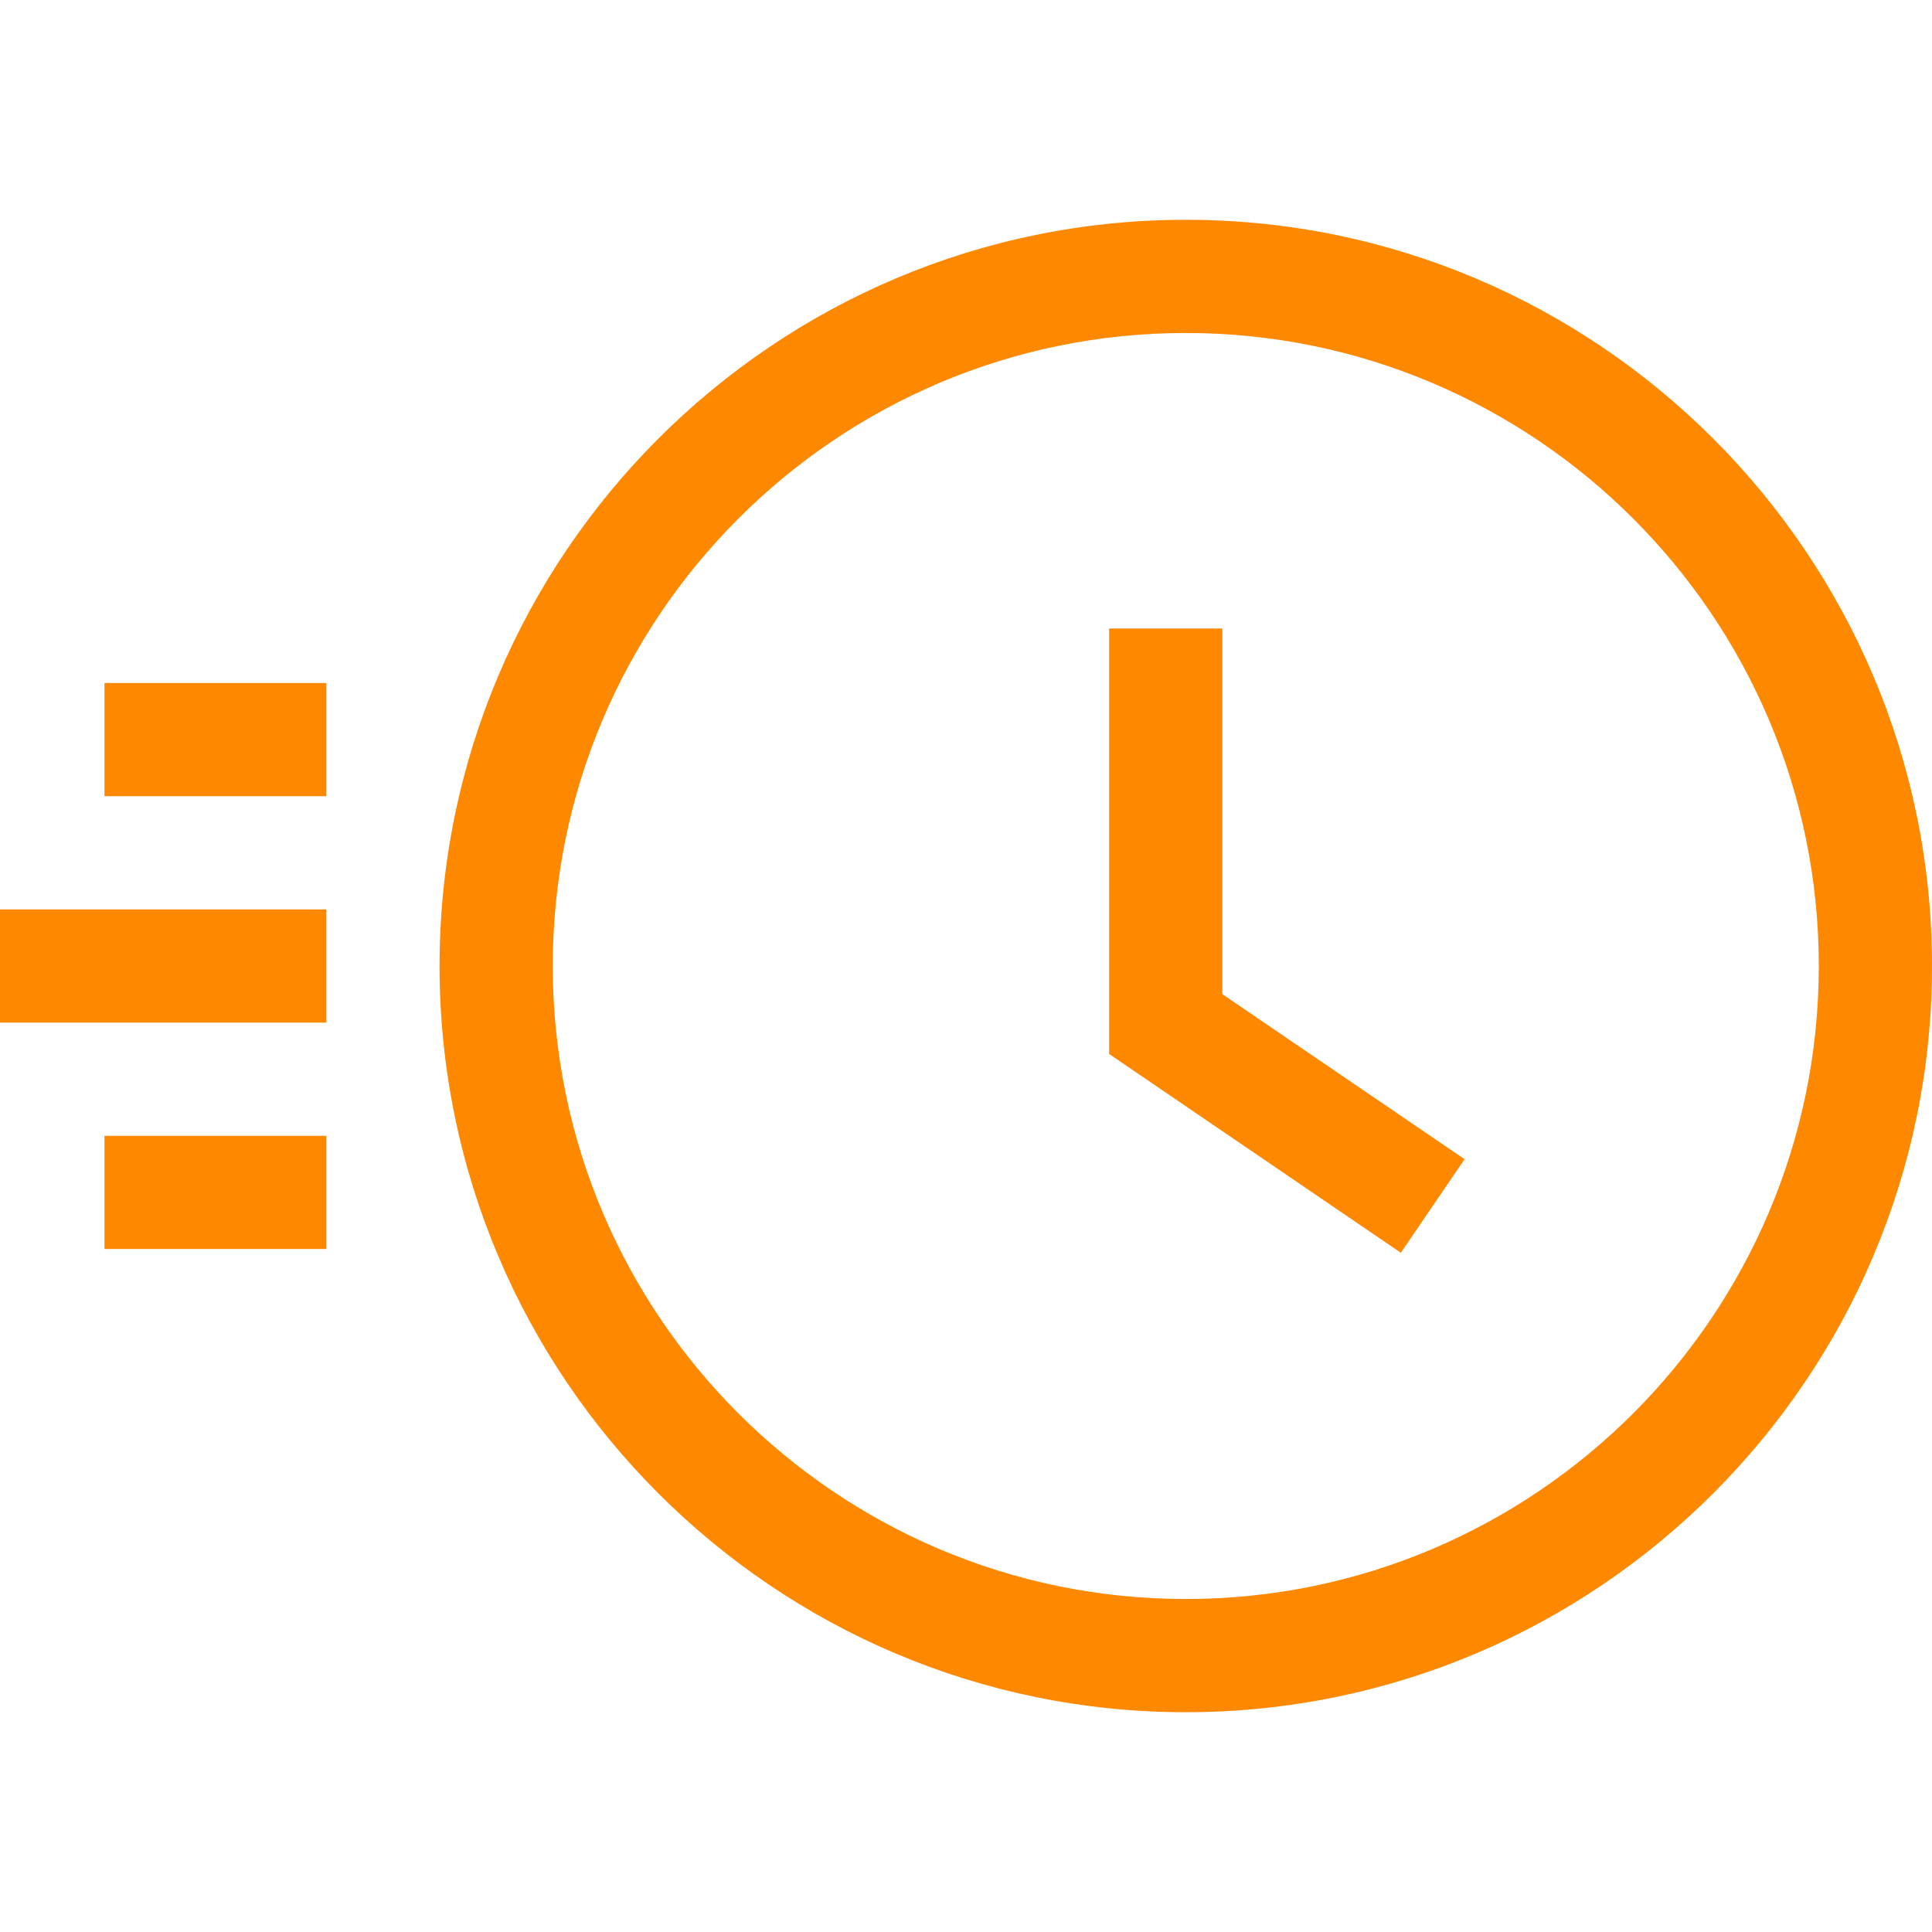
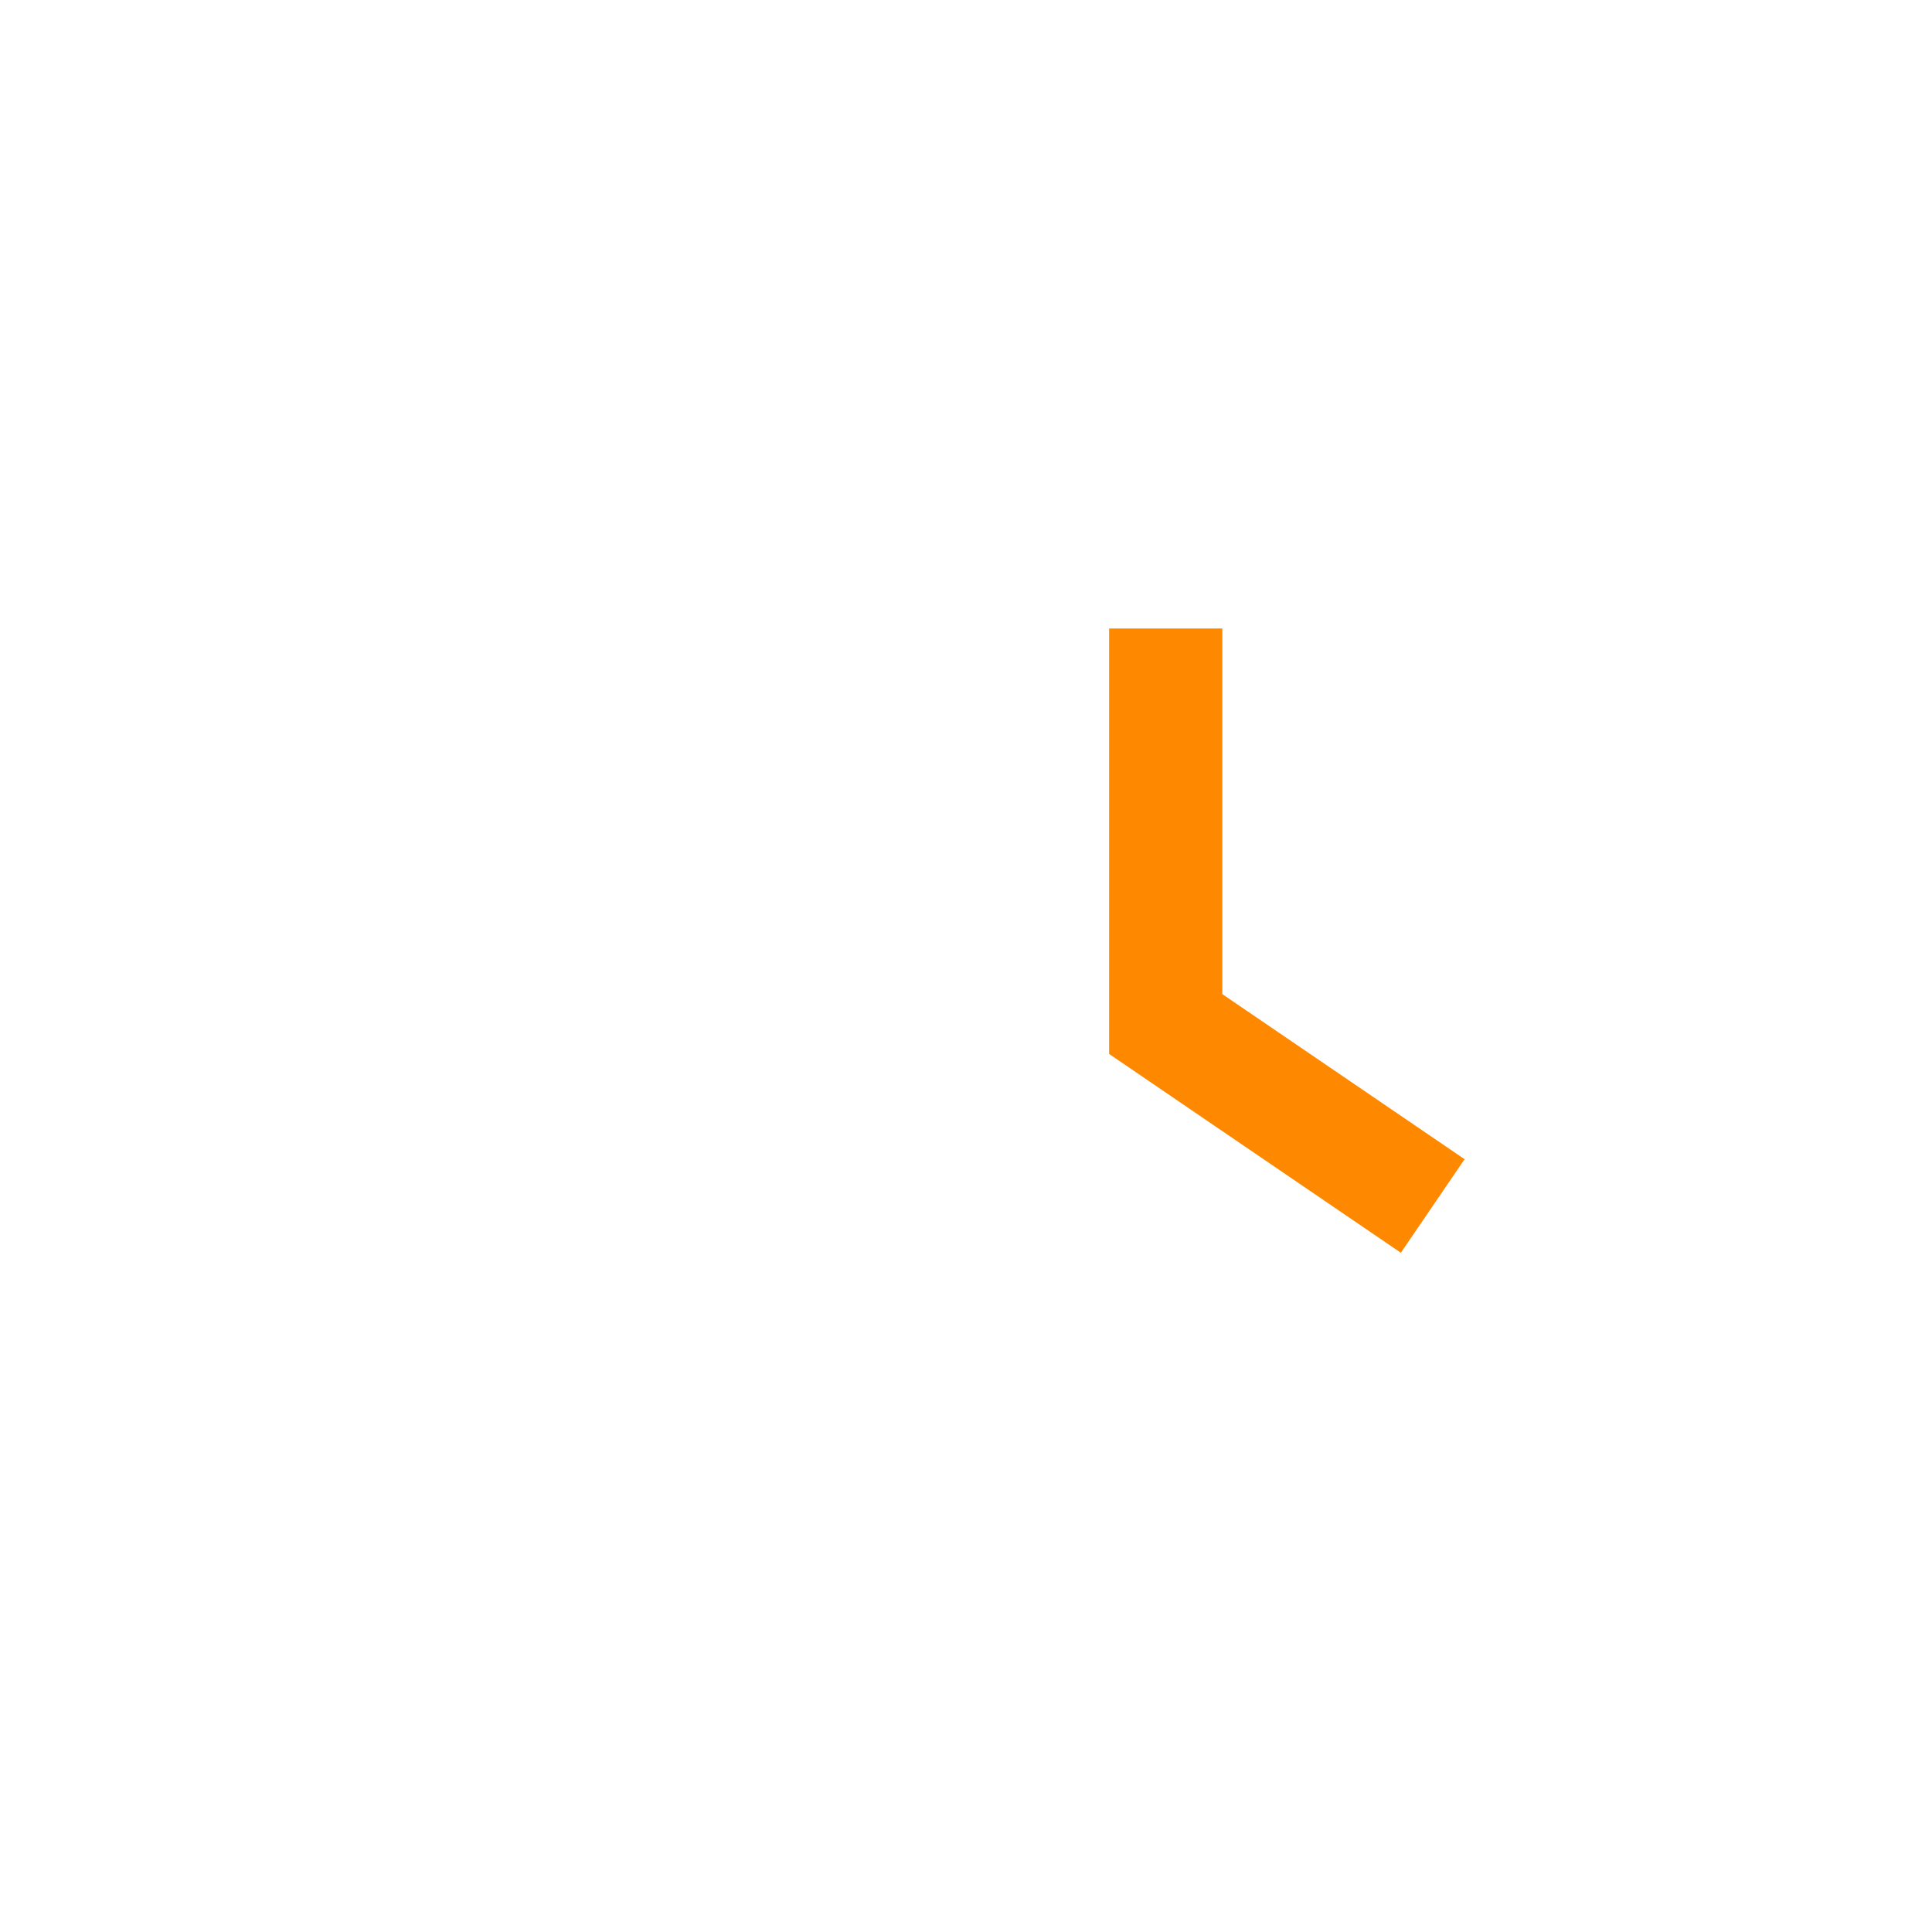
<svg xmlns="http://www.w3.org/2000/svg" version="1.1" id="Capa_1" x="0px" y="0px" viewBox="0 0 512 512" style="enable-background:new 0 0 512 512;" xml:space="preserve" width="512px" height="512px">
  <g>
    <g>
      <g>
-         <rect x="27.689" y="181" width="58.8" height="30" data-original="#000000" class="active-path" data-old_color="#000000" fill="#FF8801" />
-       </g>
+         </g>
    </g>
    <g>
      <g>
-         <rect x="27.689" y="301" width="58.8" height="30" data-original="#000000" class="active-path" data-old_color="#000000" fill="#FF8801" />
-       </g>
+         </g>
    </g>
    <g>
      <g>
-         <rect y="241" width="86.49" height="30" data-original="#000000" class="active-path" data-old_color="#000000" fill="#FF8801" />
-       </g>
+         </g>
    </g>
    <g>
      <g>
-         <path d="M314.244,58.245c-109.042,0-197.755,88.713-197.755,197.755s88.712,197.755,197.755,197.755S512,365.042,512,256    S423.287,58.245,314.244,58.245z M314.244,423.755c-92.5,0-167.755-75.255-167.755-167.755S221.744,88.245,314.244,88.245    C406.745,88.245,482,163.5,482,256S406.745,423.755,314.244,423.755z" data-original="#000000" class="active-path" data-old_color="#000000" fill="#FF8801" />
-       </g>
+         </g>
    </g>
    <g>
      <g>
        <polygon points="323.93,263.454 323.93,166.557 293.93,166.557 293.93,279.313 371.238,331.996 388.133,307.205   " data-original="#000000" class="active-path" data-old_color="#000000" fill="#FF8801" />
      </g>
    </g>
  </g>
</svg>